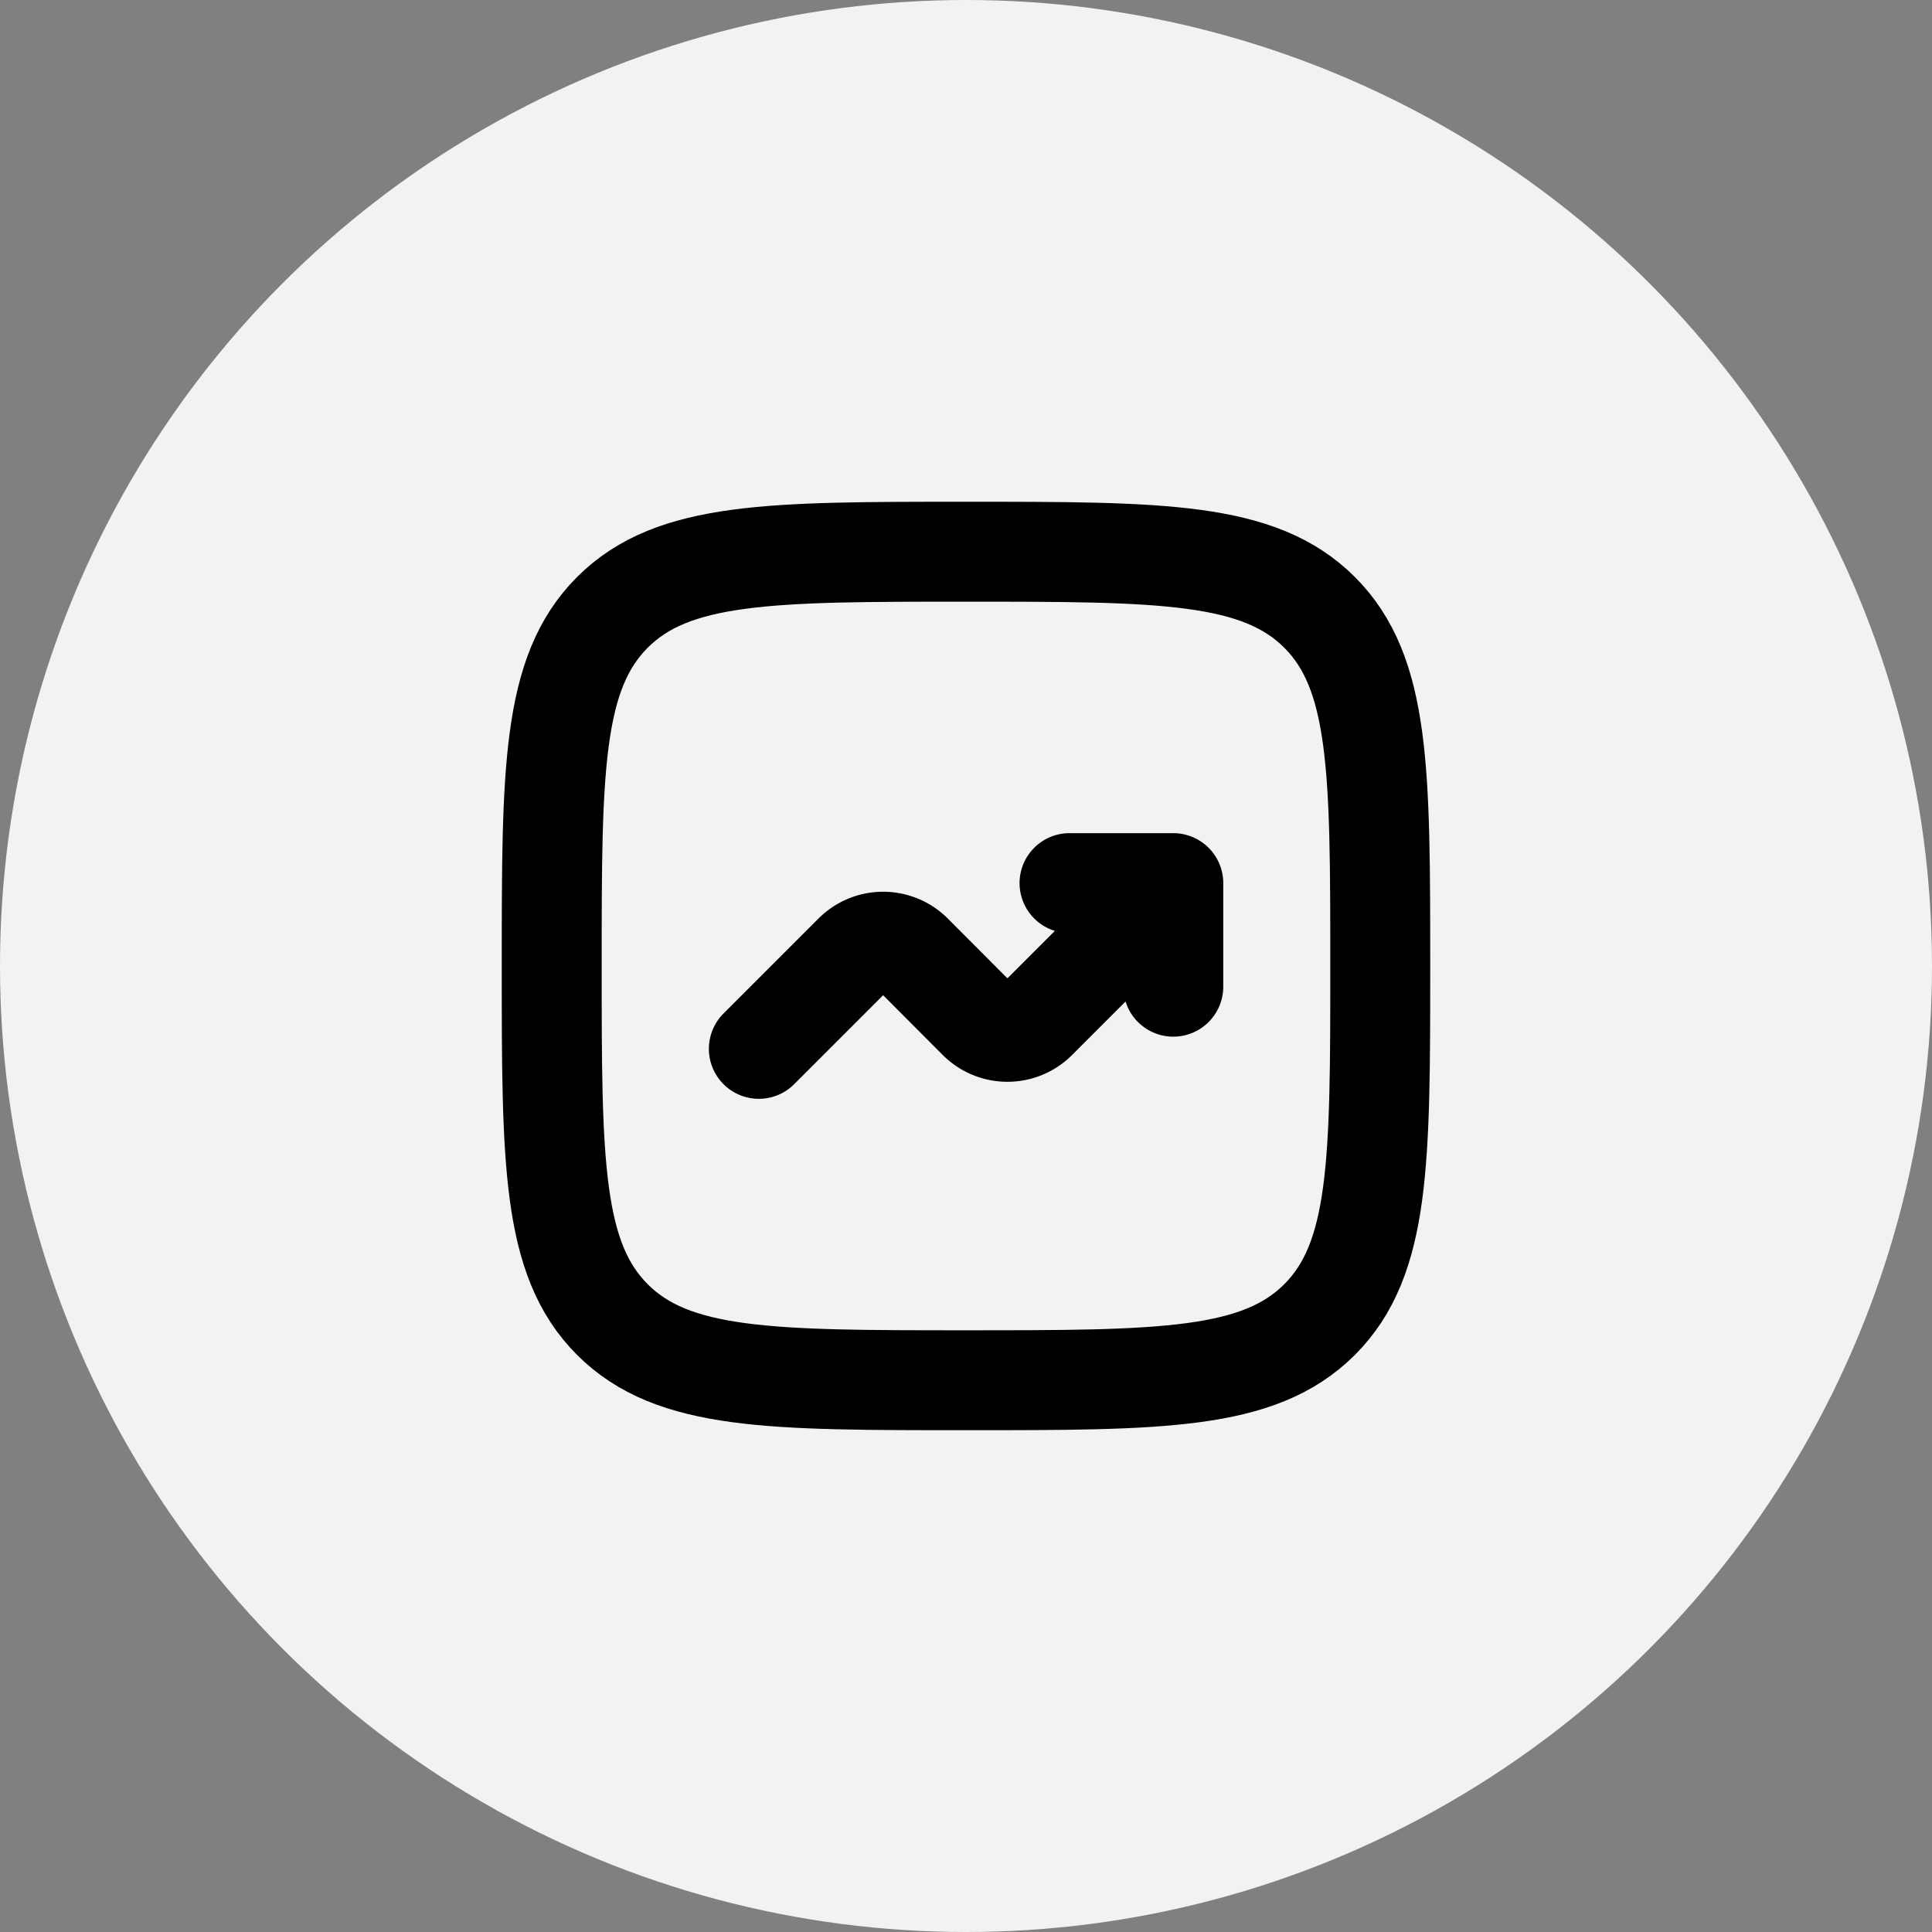
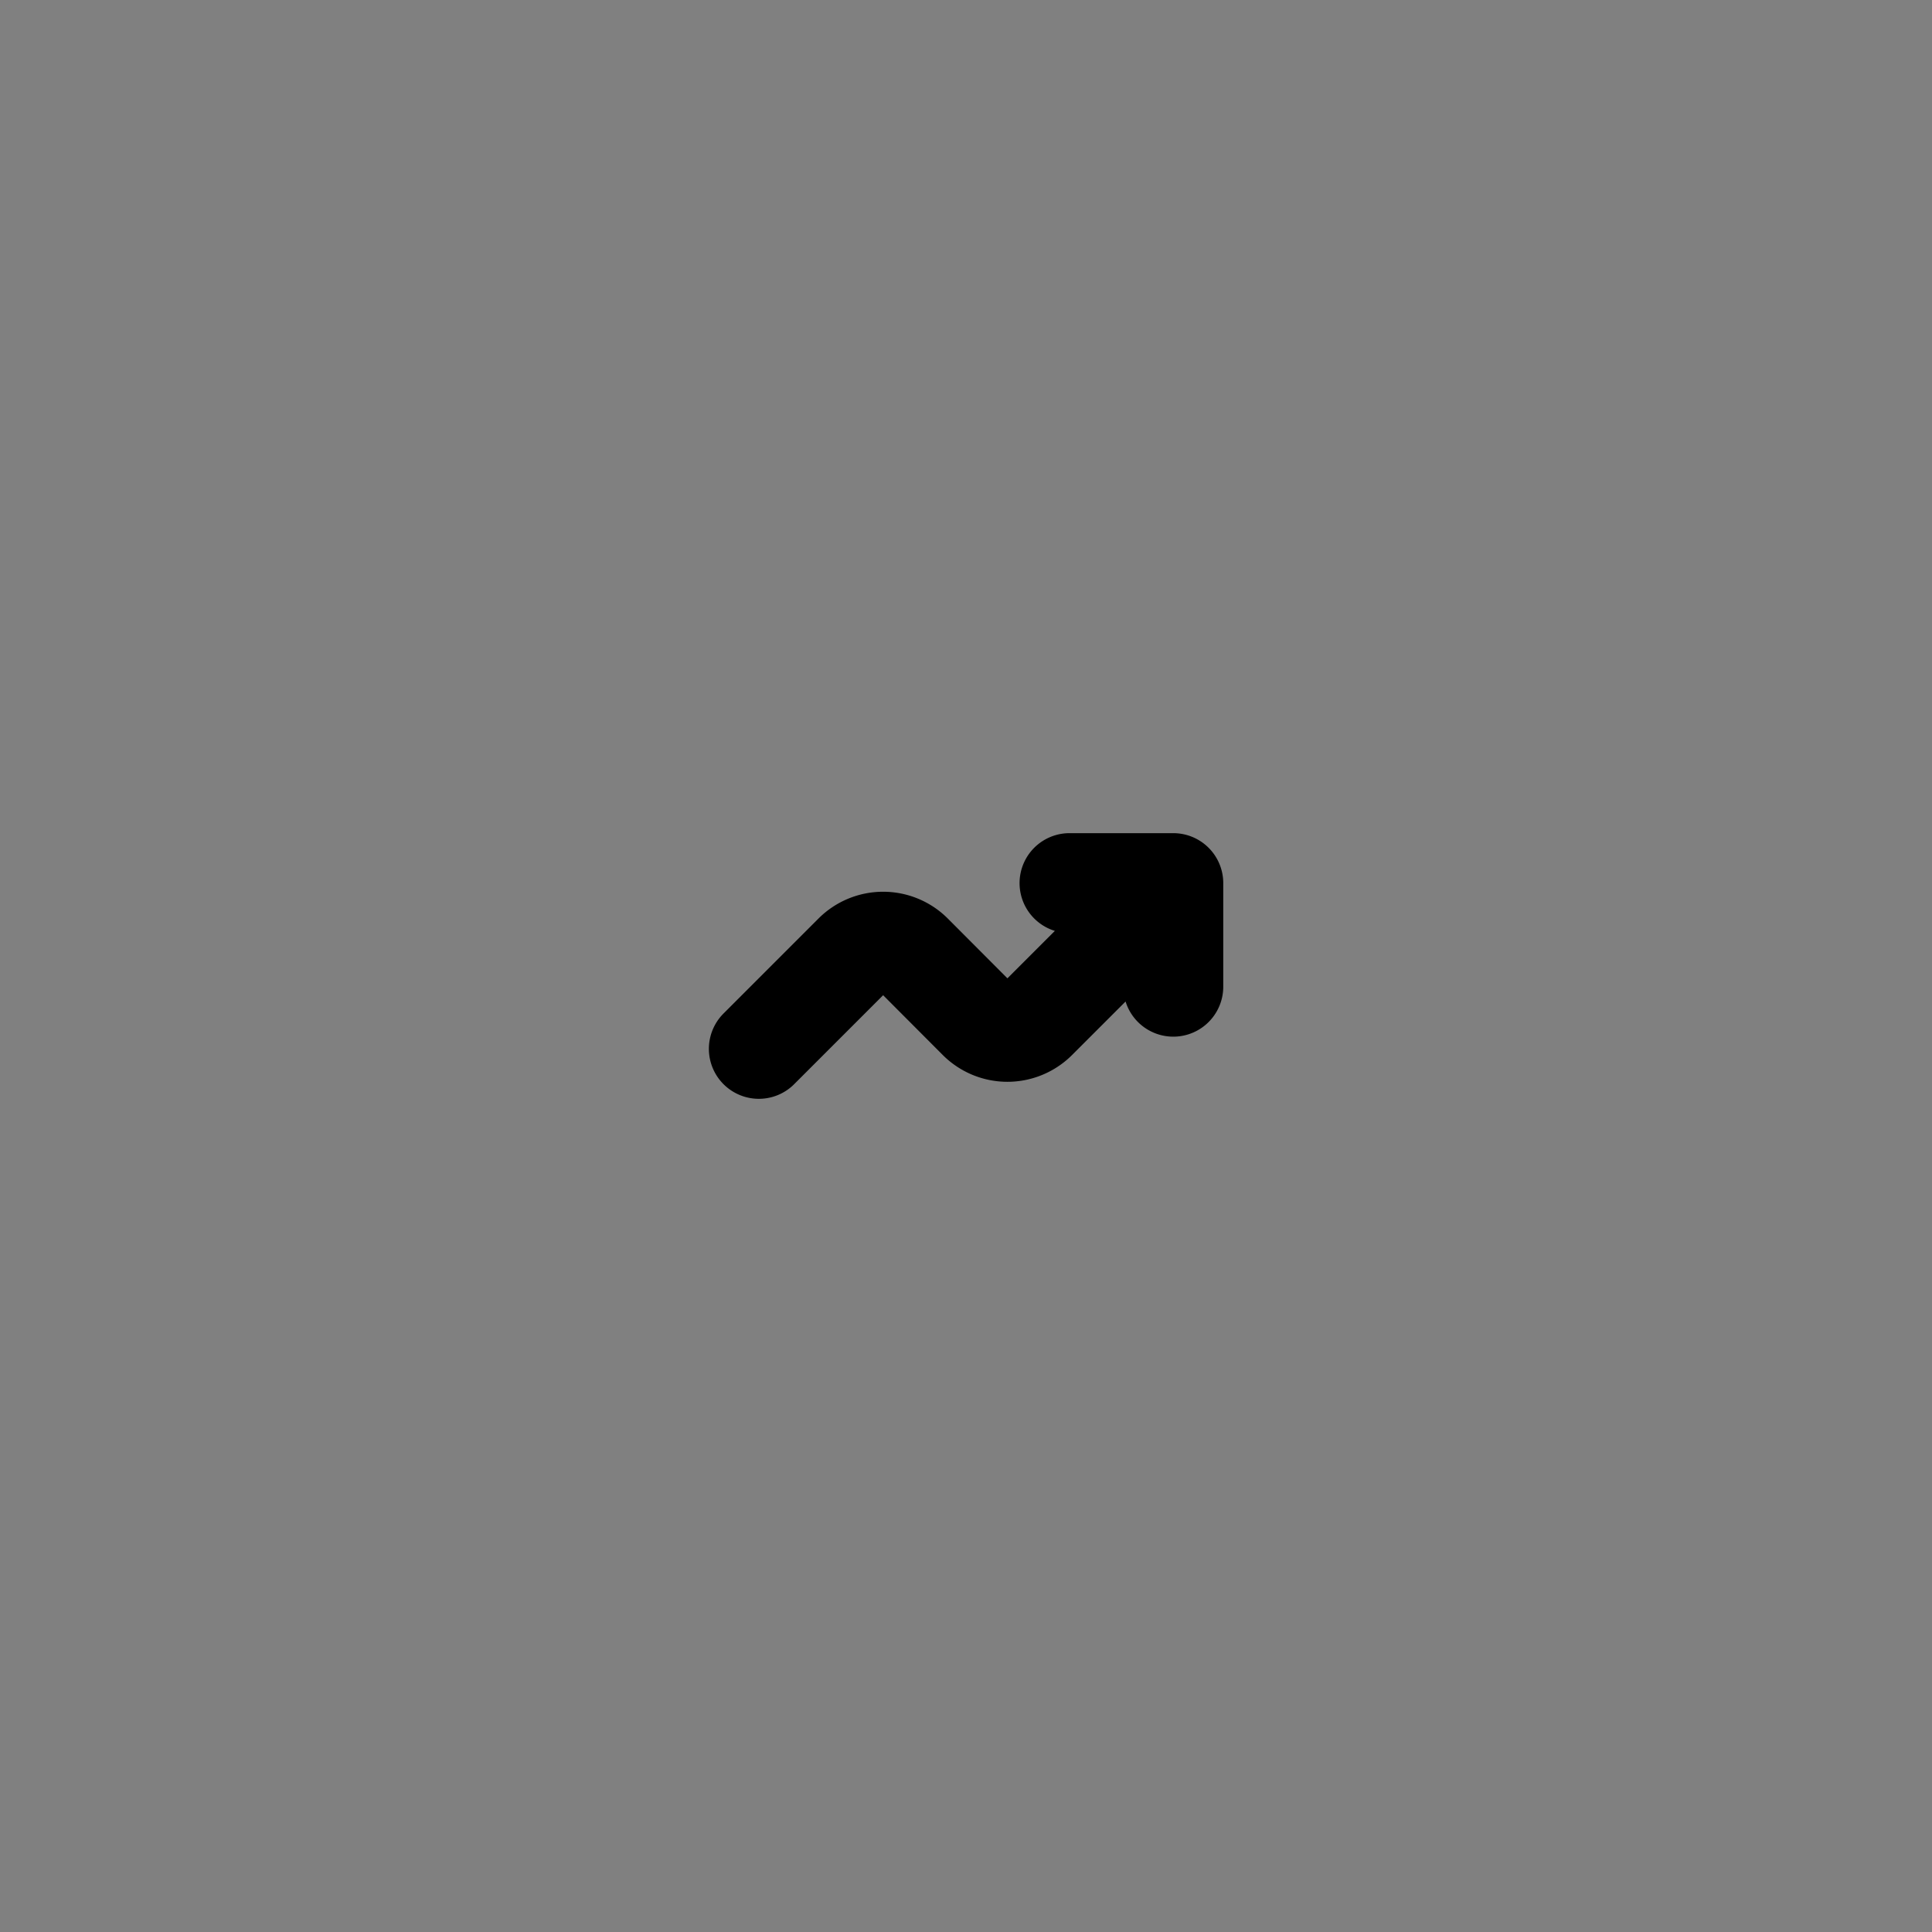
<svg xmlns="http://www.w3.org/2000/svg" width="58" height="58" viewBox="0 0 58 58">
  <rect x="0" y="0" width="58" height="58" fill="#808080" stroke="none" />
  <g id="feature-list3" transform="translate(-652 -4535)">
-     <circle id="Ellipse_14" data-name="Ellipse 14" cx="29" cy="29" r="29" transform="translate(652 4535)" fill="#f2f2f2" />
    <g id="graph-up-svgrepo-com" transform="translate(666.563 4549.563)">
-       <path id="Path_4933" data-name="Path 4933" d="M2,14.437C2,8.574,2,5.643,3.821,3.821S8.574,2,14.437,2s8.794,0,10.615,1.821,1.821,4.753,1.821,10.615,0,8.794-1.821,10.615S20.3,26.873,14.437,26.873s-8.794,0-10.615-1.821S2,20.3,2,14.437Z" fill="none" stroke="#000" stroke-width="3" />
      <path id="Path_4934" data-name="Path 4934" d="M7,14.975l2.852-2.852a1.244,1.244,0,0,1,1.759,0L13.583,14.1a1.244,1.244,0,0,0,1.759,0l4.1-4.1m0,0v3.109m0-3.109H16.327" transform="translate(1.218 1.949)" fill="none" stroke="#000" stroke-linecap="round" stroke-linejoin="round" stroke-width="3" />
    </g>
  </g>
</svg>